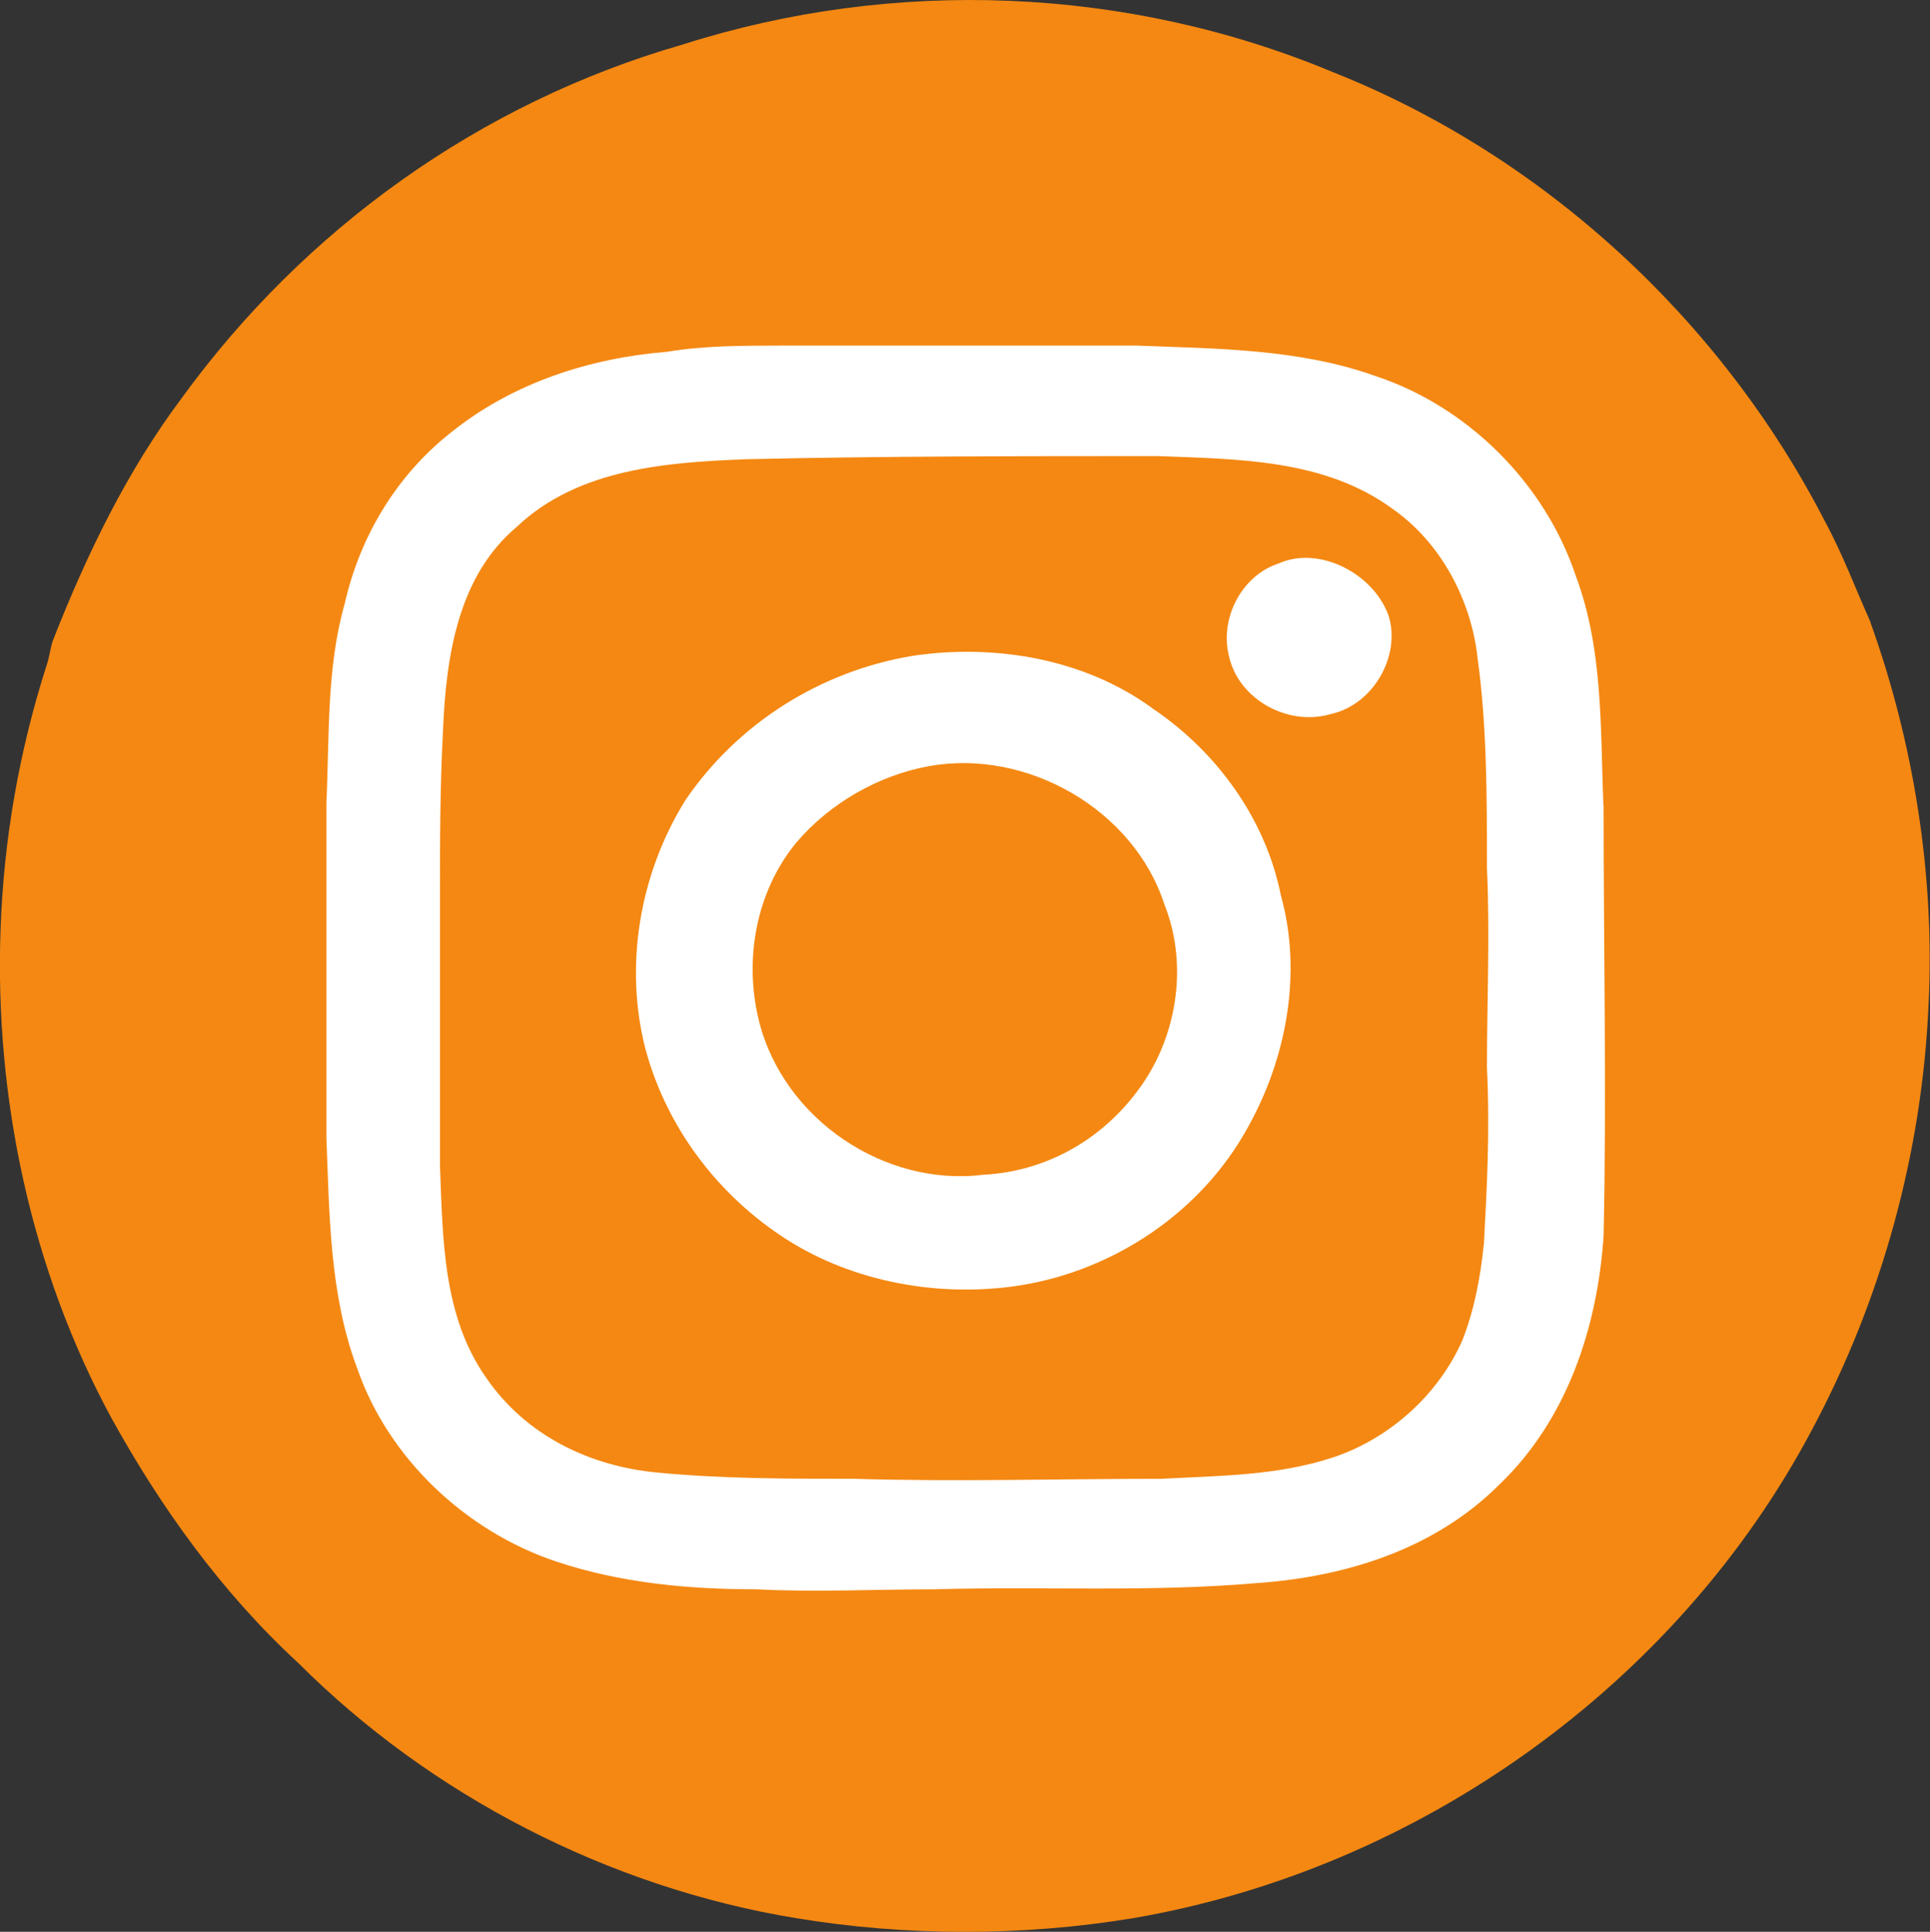
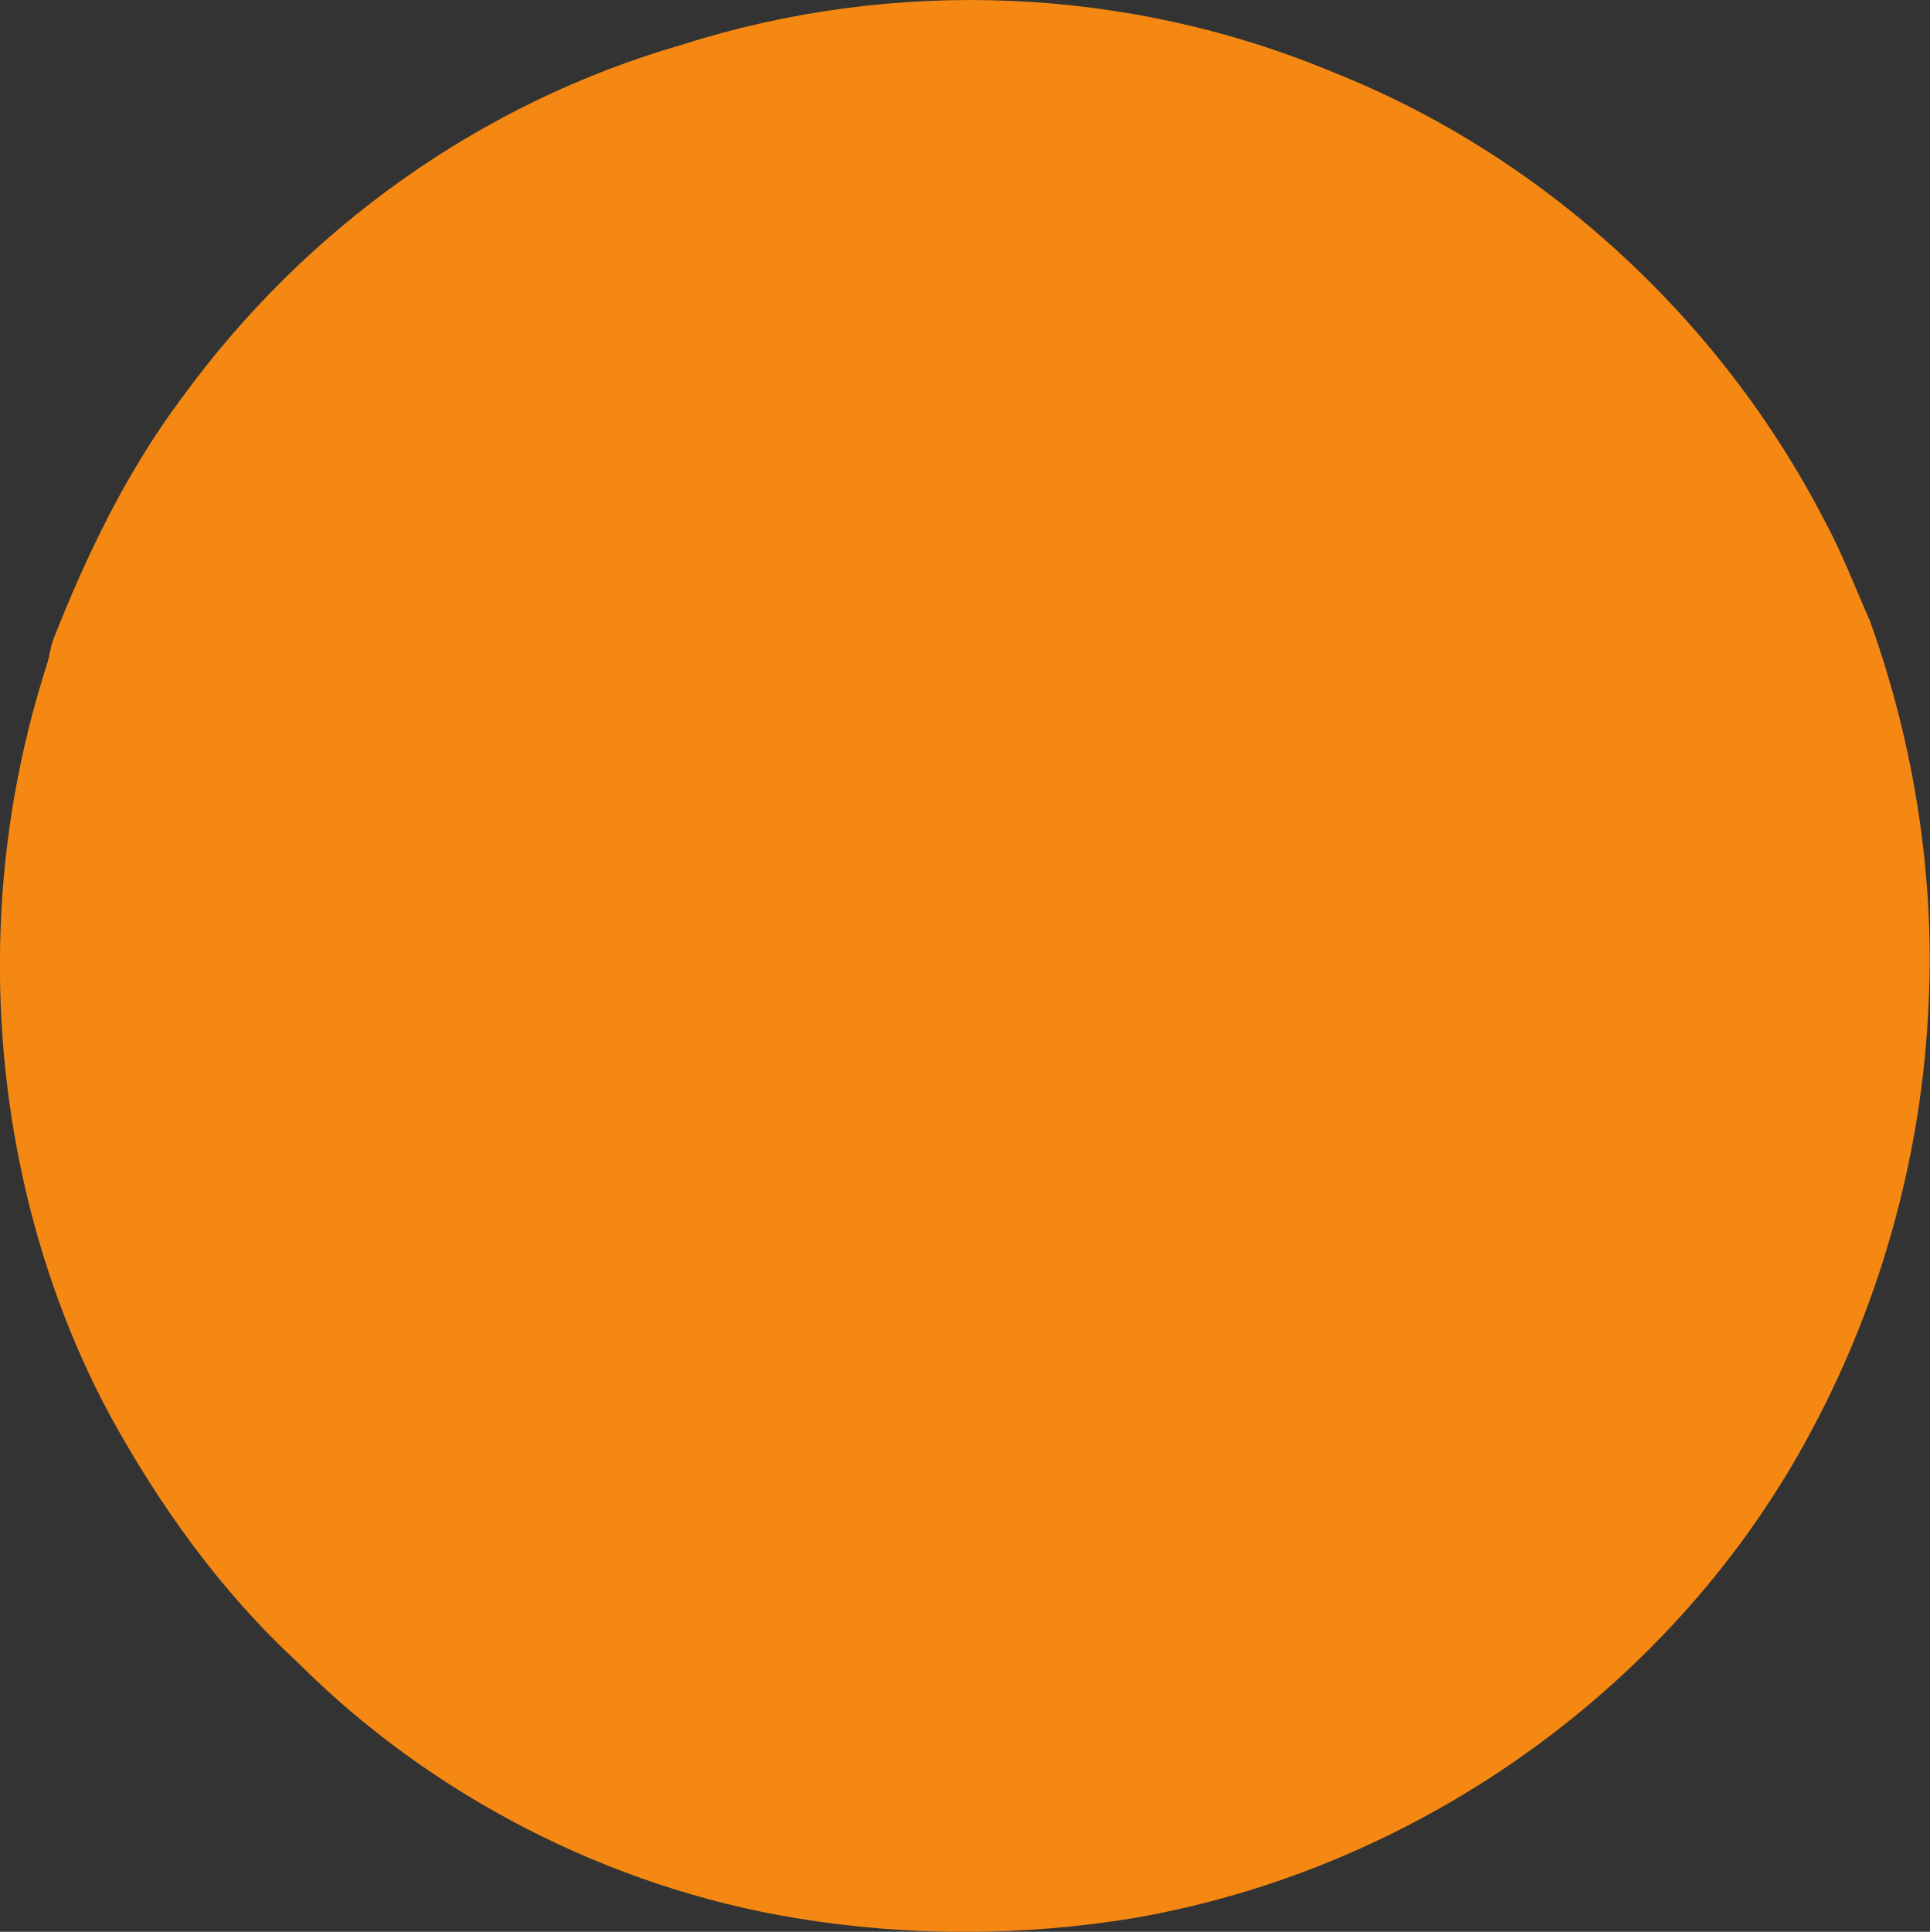
<svg xmlns="http://www.w3.org/2000/svg" id="_レイヤー_2" data-name="レイヤー 2" viewBox="0 0 99.93 100">
  <rect x="0" y="0" width="99.93" height="100" fill="#333333" stroke="none" />
  <defs>
    <style>
      .cls-1 {
        fill: #f48812;
      }

      .cls-2 {
        fill: #fff;
      }
    </style>
  </defs>
  <g id="_レイヤー_1-2" data-name="レイヤー 1">
    <g>
      <path class="cls-1" d="M96.85,32.2h0c-.79-1.75-1.43-3.5-2.38-5.25-5.41-10.49-14.63-18.92-25.44-23.21C58.38-.71,46.3-1.19,35.33,2.31c-10.49,3.02-19.55,9.54-25.91,18.28-2.86,3.82-4.93,8.11-6.68,12.56-.16.48-.16.79-.32,1.27C.99,38.87.19,43.48.03,48.09c-.32,8.74,1.59,17.65,5.72,25.28,2.54,4.61,5.72,9.06,9.7,12.72,6.84,6.84,16.06,11.61,25.75,13.2,5.72.95,11.76.95,17.49,0,14.78-2.54,28.14-12.08,35.13-25.28h0c3.66-6.84,5.72-14.47,6.04-22.1.32-6.68-.79-13.51-3.02-19.71Z" />
      <g>
-         <path class="cls-2" d="M83.02,41.73c-.16-3.97,0-8.11-1.43-11.92-1.59-4.77-5.56-8.74-10.33-10.33-3.97-1.43-8.27-1.43-12.4-1.59h-18.44c-1.91,0-3.97,0-5.88.32-3.97.32-7.95,1.59-11.13,4.13-2.86,2.23-4.77,5.41-5.56,8.9-.95,3.34-.79,6.84-.95,10.33v17.33c.16,3.97.16,8.11,1.59,11.92,1.59,4.61,5.56,8.43,10.33,10.02,3.34,1.11,6.84,1.43,10.33,1.43,3.02.16,6.2,0,9.22,0,5.56-.16,11.13.16,16.69-.32,4.61-.32,9.22-1.75,12.56-5.09,3.5-3.34,5.09-8.11,5.41-12.88.16-7.31,0-14.78,0-22.26ZM76.82,64.47c-.16,1.59-.48,3.34-1.11,4.93-1.27,2.86-3.82,5.09-6.68,6.04-2.86.95-5.88.95-8.9,1.11-5.25,0-10.65.16-15.9,0-3.34,0-6.84,0-10.17-.32-3.5-.32-6.84-1.91-8.9-4.93-2.23-3.18-2.23-7.15-2.38-10.97v-13.83c0-2.86,0-5.72.16-8.74.16-3.82.79-7.95,3.82-10.49,3.18-3.02,7.79-3.34,11.92-3.5,7.15-.16,14.15-.16,21.3-.16,4.13.16,8.58.16,12.08,2.7,2.54,1.75,4.13,4.77,4.45,7.79.48,3.5.48,7.15.48,10.81.16,3.5,0,7,0,10.33.16,3.34,0,6.2-.16,9.22Z" />
-         <path class="cls-2" d="M66.17,29.18c-1.91.64-3.02,2.86-2.54,4.77.48,2.23,3.02,3.66,5.25,3.02,2.23-.48,3.66-3.02,3.02-5.09-.79-2.23-3.66-3.66-5.72-2.7Z" />
-         <path class="cls-2" d="M59.65,36.65c-3.5-2.54-8.11-3.34-12.4-2.7-4.77.79-9.06,3.5-11.76,7.47-2.38,3.82-3.18,8.58-2.07,12.88,1.11,4.13,3.82,7.63,7.31,9.86,3.5,2.23,7.95,3.02,12.08,2.38,4.93-.79,9.38-3.82,11.76-8.11,2.07-3.66,2.86-8.11,1.75-12.08-.79-3.97-3.34-7.47-6.68-9.7ZM58.86,56.52c-1.91,2.54-4.77,4.13-7.95,4.29-5.09.64-10.33-2.86-11.61-7.95-.79-3.18-.16-6.68,1.91-9.22,1.75-2.07,4.29-3.5,6.84-3.97,5.09-.95,10.65,2.23,12.24,7.15,1.27,3.18.64,7-1.43,9.7Z" />
-       </g>
+         </g>
    </g>
  </g>
</svg>